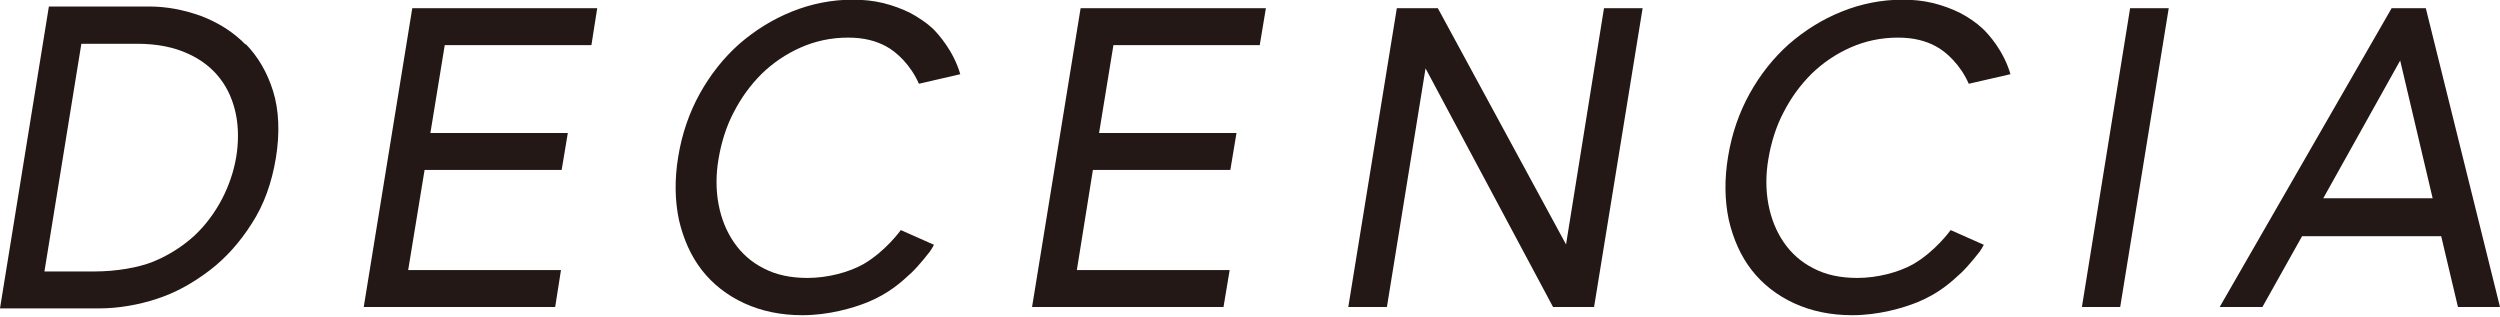
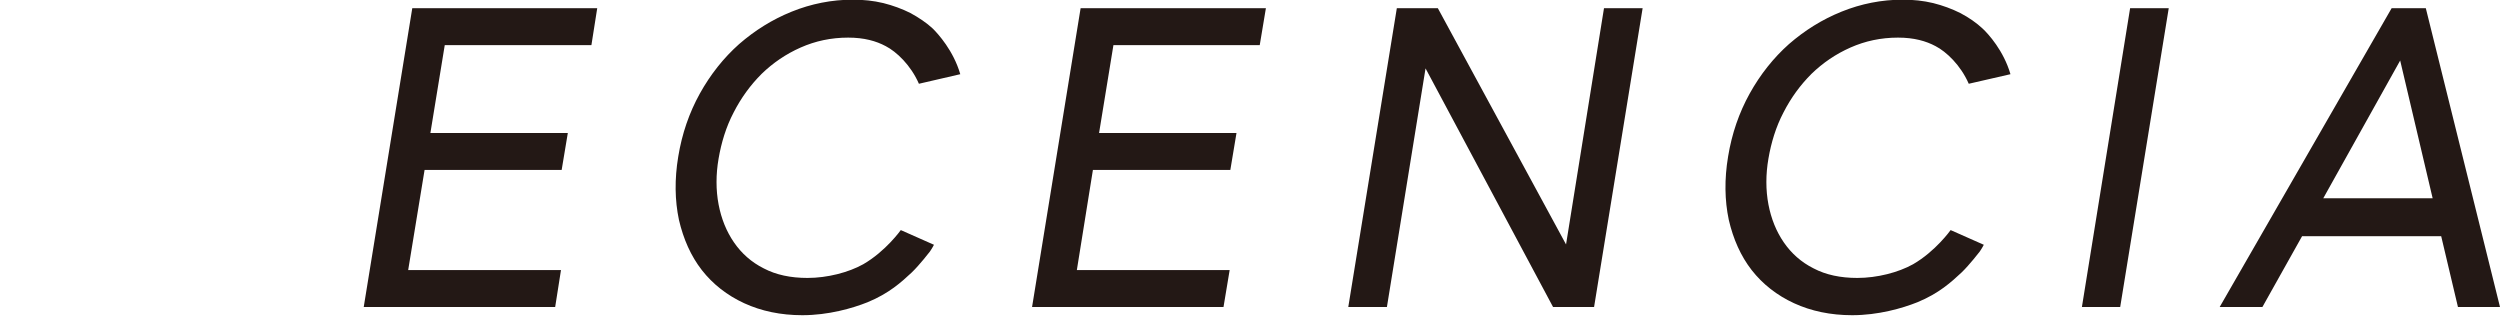
<svg xmlns="http://www.w3.org/2000/svg" viewBox="0 0 623 79" fill="none">
-   <path d="M61.167 11.079C58.1 7.927 54.352 5.627 50.177 4.008C45.918 2.474 41.573 1.623 37.228 1.623H12.182L0 76.846H24.876C29.391 76.846 34.502 75.994 39.103 74.461C43.618 73.012 47.962 70.627 52.222 67.39C56.141 64.408 59.719 60.489 62.786 55.633C65.767 51.033 67.727 45.581 68.749 39.362C69.771 33.143 69.516 27.435 68.067 22.75C66.619 18.064 64.319 14.146 61.252 10.993M11.075 67.645L20.275 10.908H34.247C39.103 10.908 43.362 11.76 46.855 13.379C50.263 14.912 52.904 17.042 54.863 19.598C56.822 22.154 58.1 25.135 58.782 28.458C59.463 31.78 59.463 35.529 58.867 39.106C58.27 42.684 57.078 46.177 55.374 49.5C53.5 53.078 51.2 56.145 48.474 58.7C45.492 61.426 41.999 63.641 38.251 65.175C34.502 66.708 28.88 67.645 23.598 67.645H11.245H11.075Z" fill="#231815" />
  <path d="M90.642 76.504H138.349L139.797 67.303H101.717L105.806 42.342H139.968L141.501 33.142H107.254L110.832 11.248H147.379L148.827 2.047H102.739L90.642 76.504Z" fill="#231815" />
  <path d="M257.19 76.504H304.897L306.431 67.303H268.35L272.354 42.342H306.601L308.134 33.142H273.888L277.466 11.248H313.927L315.461 2.047H269.288L257.19 76.504Z" fill="#231815" />
  <path d="M390.258 60.914L358.312 2.047H348.089L335.992 76.504H345.619L355.245 17.04L387.021 76.504H397.244L409.341 2.047H399.715L390.258 60.914Z" fill="#231815" />
  <path d="M518.811 76.504H528.352L540.449 2.047H530.823L518.811 76.504Z" fill="#231815" />
  <path d="M604.513 2.047H595.994L553.143 76.504H563.792L573.674 58.869H608.347L612.521 76.504H622.999L604.513 2.047ZM578.956 49.413L598.124 15.081L606.217 49.413H578.956Z" fill="#231815" />
  <path d="M239.301 18.489C237.597 12.61 233.764 8.436 232.486 7.158C230.953 5.71 228.908 4.347 226.863 3.239C224.819 2.217 222.519 1.365 220.133 0.769C217.663 0.173 215.107 -0.083 212.551 -0.083C207.27 -0.083 202.158 0.939 197.302 2.899C192.446 4.858 188.102 7.584 184.183 10.992C180.349 14.399 177.027 18.574 174.386 23.344C171.745 28.115 169.956 33.312 169.019 39.02C168.082 44.642 168.167 49.924 169.189 54.78C170.297 59.55 172.171 63.81 174.897 67.303C177.623 70.796 181.201 73.607 185.461 75.566C189.72 77.526 194.576 78.548 199.943 78.548C206.418 78.548 212.381 76.844 216.215 75.311C221.582 73.096 224.648 70.285 227.204 67.899C229.164 66.025 231.719 62.703 231.719 62.703C232.316 61.851 232.742 60.999 232.742 60.999L224.478 57.336C224.478 57.336 220.73 62.617 215.107 65.855C211.444 67.899 206.162 69.262 201.221 69.262C197.047 69.262 193.383 68.496 190.317 66.877C187.25 65.344 184.779 63.129 182.905 60.402C181.031 57.676 179.753 54.524 179.071 50.946C178.39 47.368 178.39 43.45 179.071 39.531C179.753 35.527 180.946 31.608 182.82 28.03C184.694 24.367 186.994 21.215 189.805 18.403C192.617 15.677 195.854 13.462 199.517 11.844C203.18 10.225 207.099 9.373 211.359 9.373C215.363 9.373 218.344 10.225 220.73 11.503C223.371 12.866 226.949 16.188 228.993 20.874" fill="#231815" />
  <path d="M501.007 18.489C499.303 12.61 495.469 8.436 494.106 7.158C492.573 5.71 490.614 4.347 488.484 3.239C486.439 2.217 484.139 1.365 481.754 0.769C479.283 0.173 476.727 -0.083 474.172 -0.083C468.89 -0.083 463.778 0.939 458.923 2.899C454.067 4.858 449.722 7.584 445.803 10.992C441.97 14.399 438.647 18.574 436.006 23.344C433.365 28.115 431.576 33.312 430.639 39.02C429.702 44.642 429.787 49.924 430.81 54.78C431.917 59.55 433.791 63.81 436.517 67.303C439.244 70.796 442.822 73.607 447.081 75.566C451.341 77.526 456.197 78.548 461.564 78.548C468.038 78.548 474.001 76.844 477.835 75.311C483.202 73.096 486.269 70.285 488.825 67.899C490.784 66.025 493.34 62.703 493.34 62.703C493.936 61.851 494.362 60.999 494.362 60.999L486.098 57.336C486.098 57.336 482.35 62.617 476.727 65.855C473.064 67.899 467.782 69.262 462.841 69.262C458.667 69.262 455.004 68.496 451.937 66.877C448.87 65.344 446.4 63.129 444.525 60.402C442.651 57.676 441.373 54.524 440.692 50.946C440.01 47.368 440.01 43.45 440.692 39.531C441.373 35.527 442.566 31.608 444.44 28.03C446.314 24.367 448.615 21.215 451.426 18.403C454.237 15.677 457.474 13.462 461.138 11.844C464.801 10.225 468.72 9.373 472.979 9.373C476.983 9.373 479.965 10.225 482.35 11.503C484.991 12.866 488.569 16.188 490.614 20.874" fill="#231815" />
</svg>